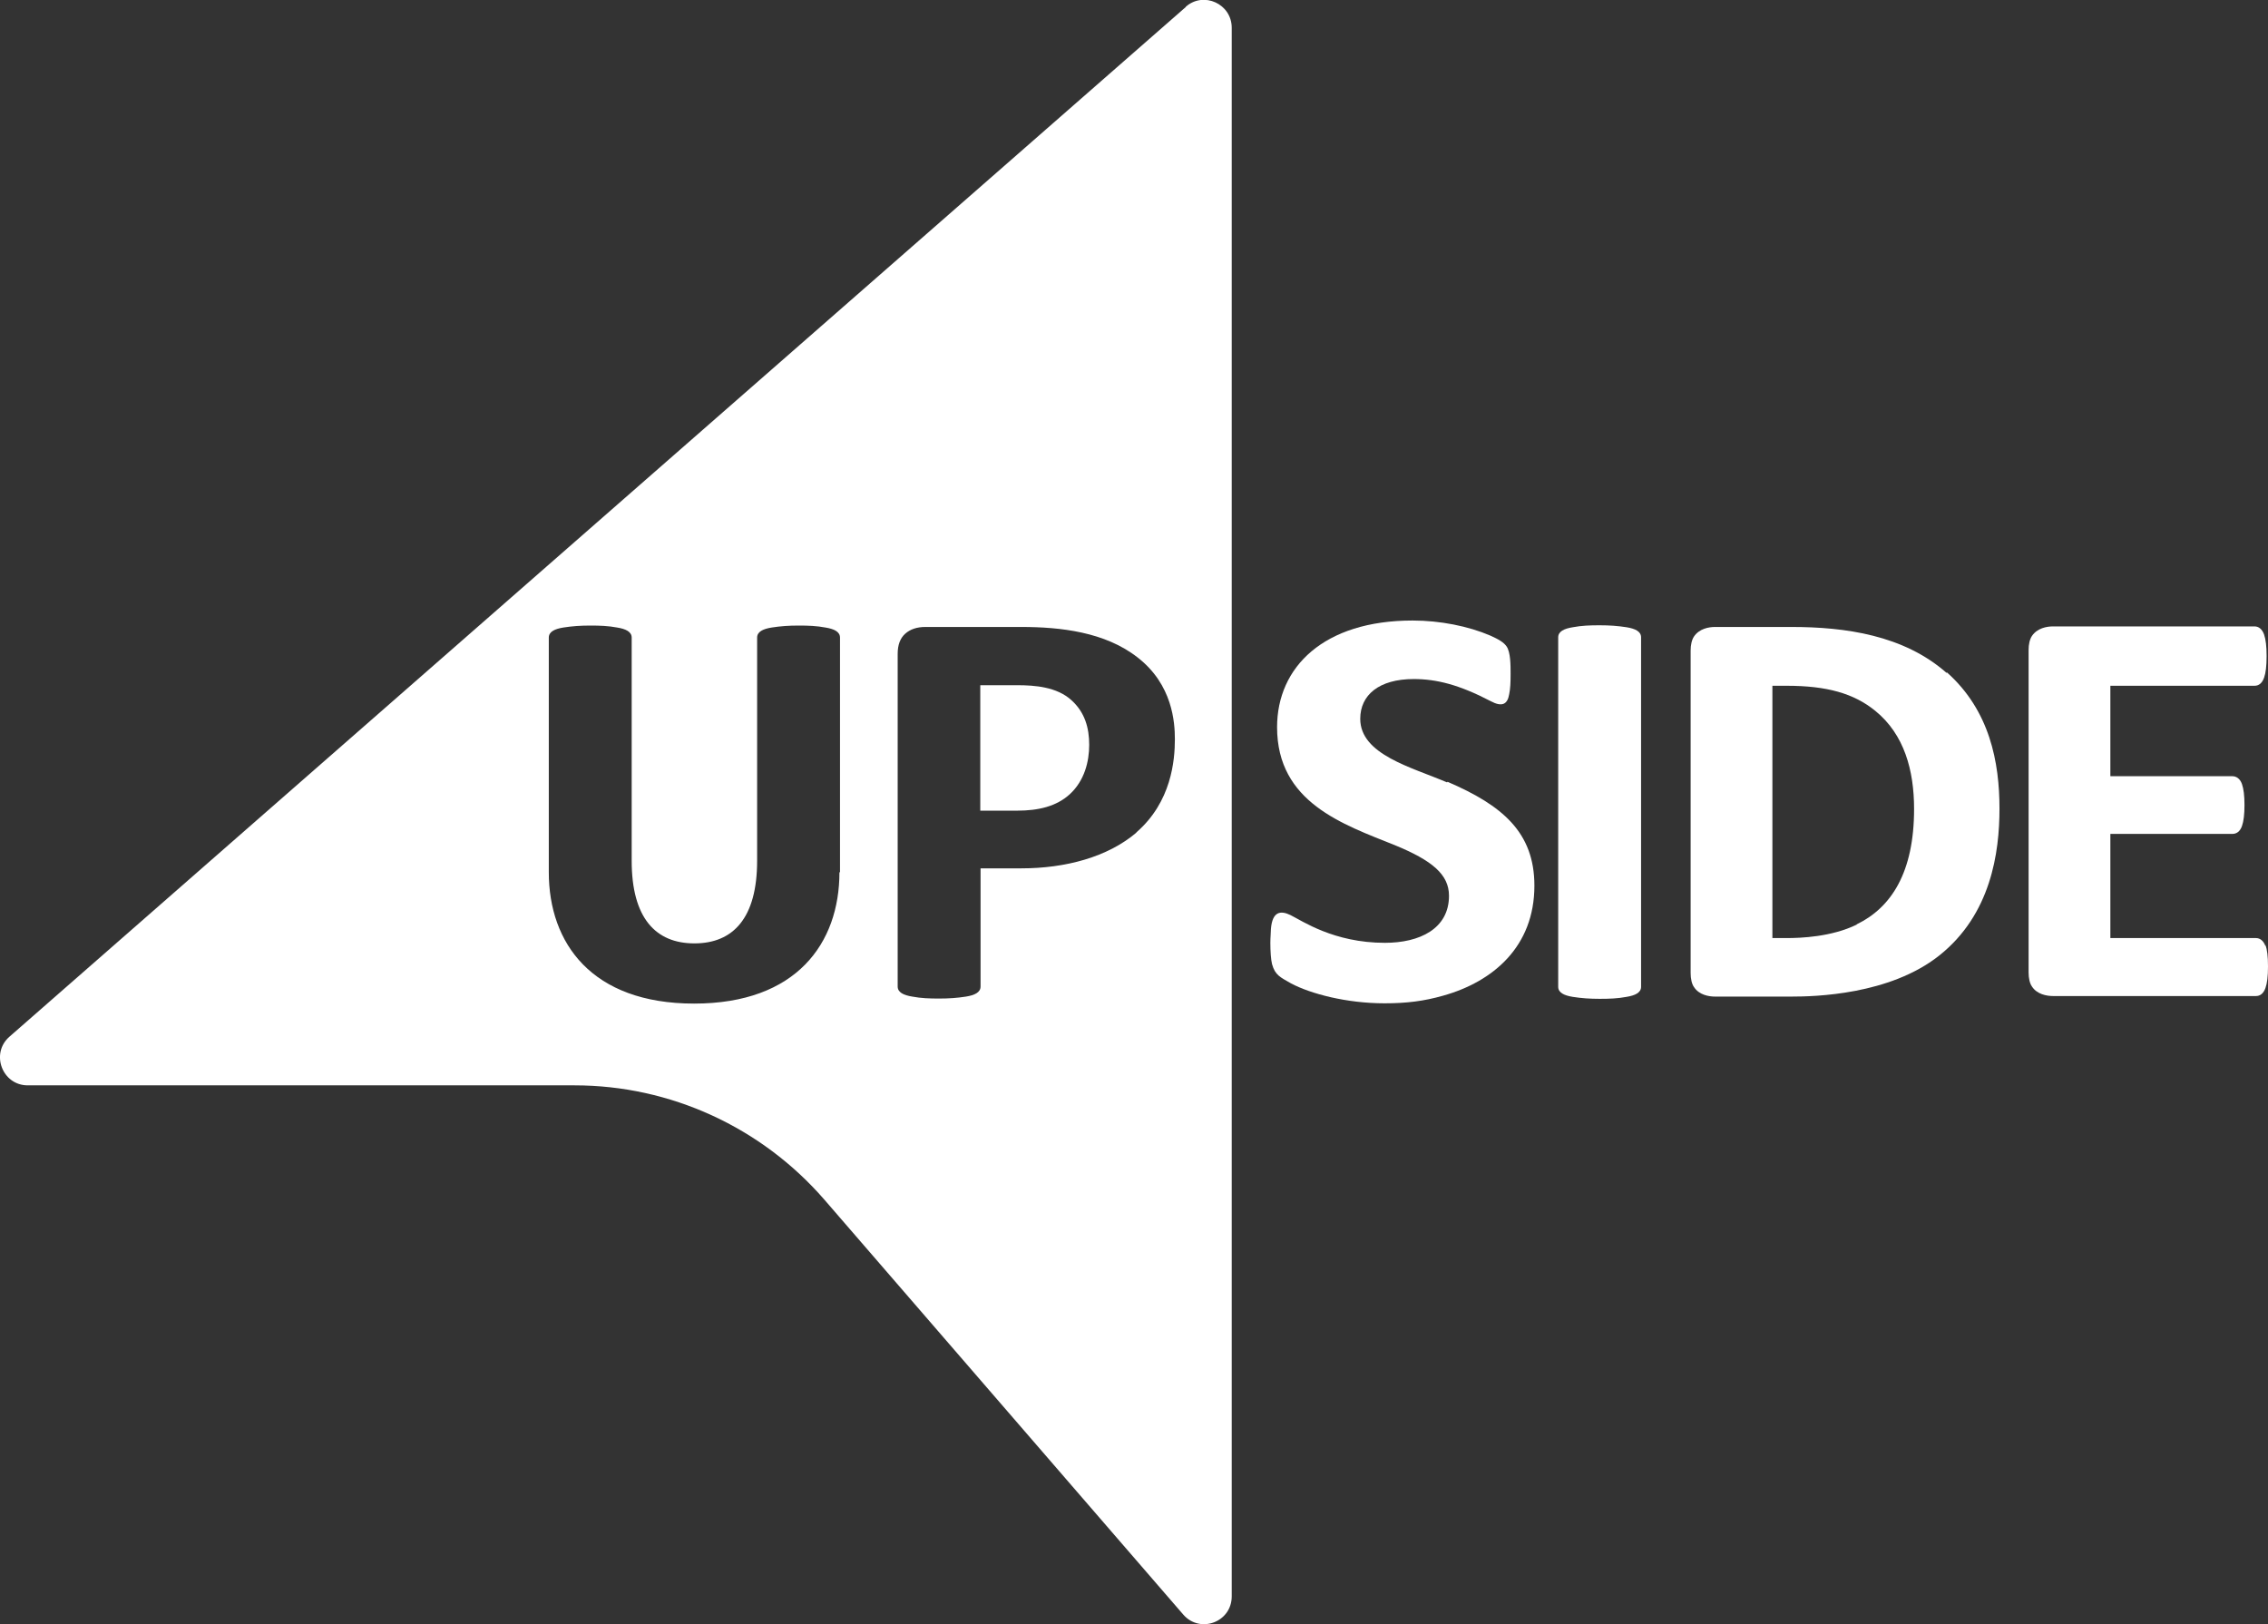
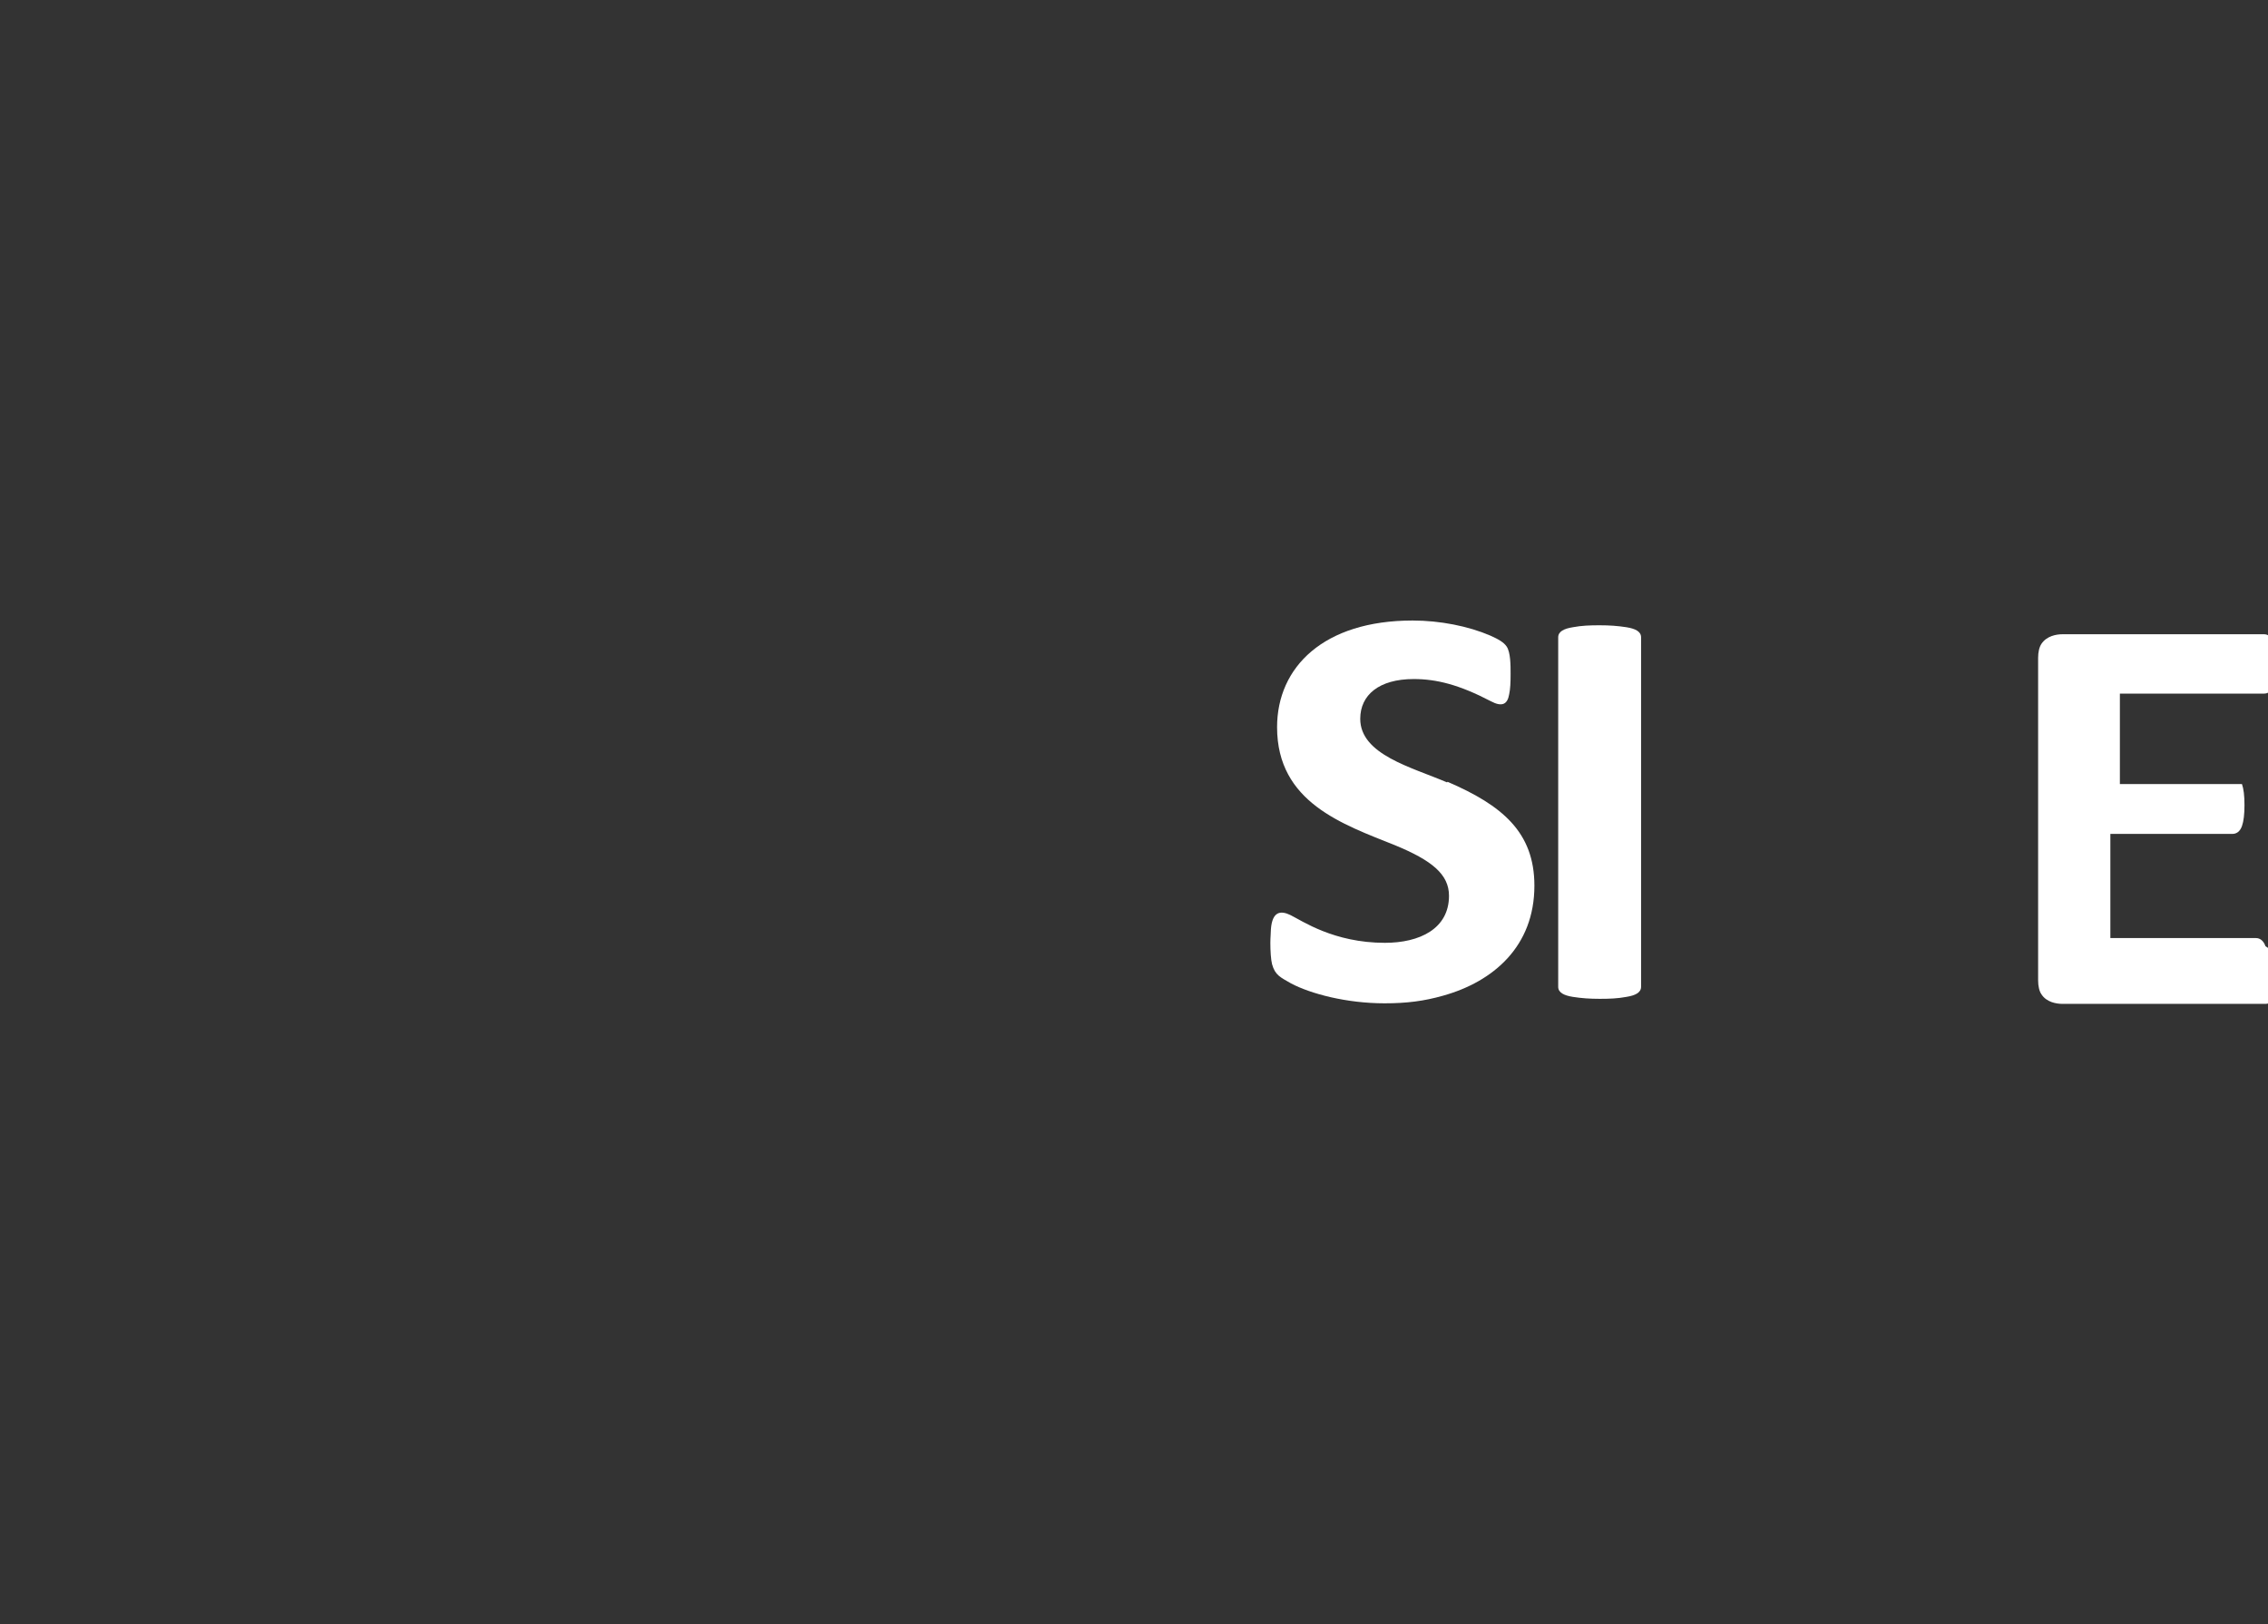
<svg xmlns="http://www.w3.org/2000/svg" id="_レイヤー_2" data-name="レイヤー_2" viewBox="0 0 81 58">
  <rect x="0" y="0" width="81" height="58" fill="#333333" stroke="none" />
  <defs>
    <style>
      .cls-1 {
        fill: #fff;
      }
    </style>
  </defs>
  <g id="text">
    <g>
-       <path class="cls-1" d="M80.91,33.79c-.07-.2-.2-.29-.34-.29h-5.2v-3.72h4.36c.14,0,.27-.08.34-.28.06-.17.09-.41.09-.75s-.03-.58-.09-.75c-.07-.2-.21-.28-.34-.28h-4.36v-3.23h5.15c.15,0,.27-.09.34-.29.06-.17.09-.41.09-.77s-.03-.59-.09-.77c-.07-.2-.2-.29-.34-.29h-7.2c-.22,0-.56.06-.75.34-.08.12-.12.3-.12.5v11.52c0,.2.04.39.12.5.18.28.53.34.75.34h7.25c.15,0,.27-.09.34-.29.06-.17.09-.41.09-.77s-.03-.59-.09-.77Z" />
+       <path class="cls-1" d="M80.91,33.79c-.07-.2-.2-.29-.34-.29h-5.2v-3.72h4.36c.14,0,.27-.08.34-.28.06-.17.09-.41.09-.75s-.03-.58-.09-.75h-4.36v-3.23h5.15c.15,0,.27-.09.34-.29.06-.17.09-.41.09-.77s-.03-.59-.09-.77c-.07-.2-.2-.29-.34-.29h-7.2c-.22,0-.56.06-.75.34-.08.12-.12.3-.12.5v11.52c0,.2.04.39.12.5.18.28.53.34.75.34h7.25c.15,0,.27-.09.34-.29.06-.17.09-.41.09-.77s-.03-.59-.09-.77Z" />
      <path class="cls-1" d="M58.09,22.4c-.32-.05-.61-.07-.96-.07s-.64.01-.96.07c-.31.05-.52.15-.52.36v12.48c0,.21.21.31.52.36.32.05.61.07.96.07s.64-.01.96-.07c.31-.05.52-.15.52-.36v-12.48c0-.21-.21-.31-.52-.36Z" />
-       <path class="cls-1" d="M69.52,24.03c-1.53-1.35-3.62-1.64-5.54-1.64h-2.73c-.22,0-.56.06-.75.34-.08.12-.12.3-.12.5v11.52c0,.2.04.39.12.5.18.28.53.34.75.34h2.73c.83,0,3.5-.06,5.27-1.46,1.86-1.47,2.16-3.69,2.16-5.25,0-1.65-.34-3.5-1.88-4.87ZM66.31,33.02c-.9.44-2,.48-2.5.48h-.51v-9.01h.51c1.43,0,2.4.27,3.17.9,1.03.84,1.38,2.12,1.38,3.5,0,2.26-.81,3.52-2.05,4.12Z" />
-       <path class="cls-1" d="M36.33,24.47h-1.32s0,4.48,0,4.48h1.32c.75,0,1.4-.15,1.88-.59.52-.48.69-1.16.69-1.76s-.15-1.16-.64-1.6c-.52-.47-1.3-.53-1.93-.53Z" />
-       <path class="cls-1" d="M42.35.25L.34,37.02c-.69.6-.26,1.74.65,1.74h19.53c3.42,0,6.67,1.49,8.92,4.08l12.82,14.82c.6.69,1.73.27,1.73-.65V.99c0-.85-1-1.31-1.64-.75ZM29.98,31.15c0,2.53-1.53,4.69-5.19,4.69s-5.19-2.16-5.19-4.69v-8.38c0-.21.21-.31.52-.36.32-.05.61-.07.96-.07s.64.01.96.07c.31.05.52.15.52.36v7.97c0,2.05.86,2.95,2.24,2.95s2.24-.9,2.24-2.95v-7.97c0-.21.21-.31.52-.36.32-.05.61-.07.96-.07s.64.01.96.07c.31.05.52.15.52.36v8.38ZM40.59,29.73c-1.03.88-2.54,1.28-4.11,1.28h-1.46v4.22c0,.21-.21.31-.52.36-.32.05-.61.07-.96.07s-.64-.01-.96-.07c-.31-.05-.52-.15-.52-.36v-11.88c0-.32.09-.56.27-.72.18-.16.42-.24.72-.24h3.42c1.41,0,3,.18,4.16,1.09,1.25.97,1.33,2.32,1.33,2.92,0,.75-.12,2.24-1.38,3.33Z" />
      <path class="cls-1" d="M51.68,27.94c-1.26-.54-3.1-.99-3.1-2.27,0-.85.67-1.42,1.91-1.42.81,0,1.62.2,2.75.79.41.22.6.11.66-.25.04-.19.05-.41.05-.73,0-.3,0-.76-.14-.97-.1-.15-.29-.26-.58-.39-.79-.34-1.8-.54-2.78-.54-3.17,0-4.84,1.66-4.84,3.81,0,2.69,2.36,3.47,4.2,4.21,1.34.55,1.94,1.05,1.94,1.81,0,1.18-1.05,1.68-2.29,1.68-1.83,0-2.96-.79-3.37-.99-.35-.17-.65-.14-.7.5,0,.12-.02.3-.02.49,0,.29.02.6.06.76.11.4.3.47.68.69.7.37,1.98.71,3.34.71.79,0,1.41-.08,2.08-.27,1.8-.5,3.27-1.76,3.27-3.93,0-1.91-1.15-2.87-3.1-3.71Z" />
    </g>
  </g>
</svg>